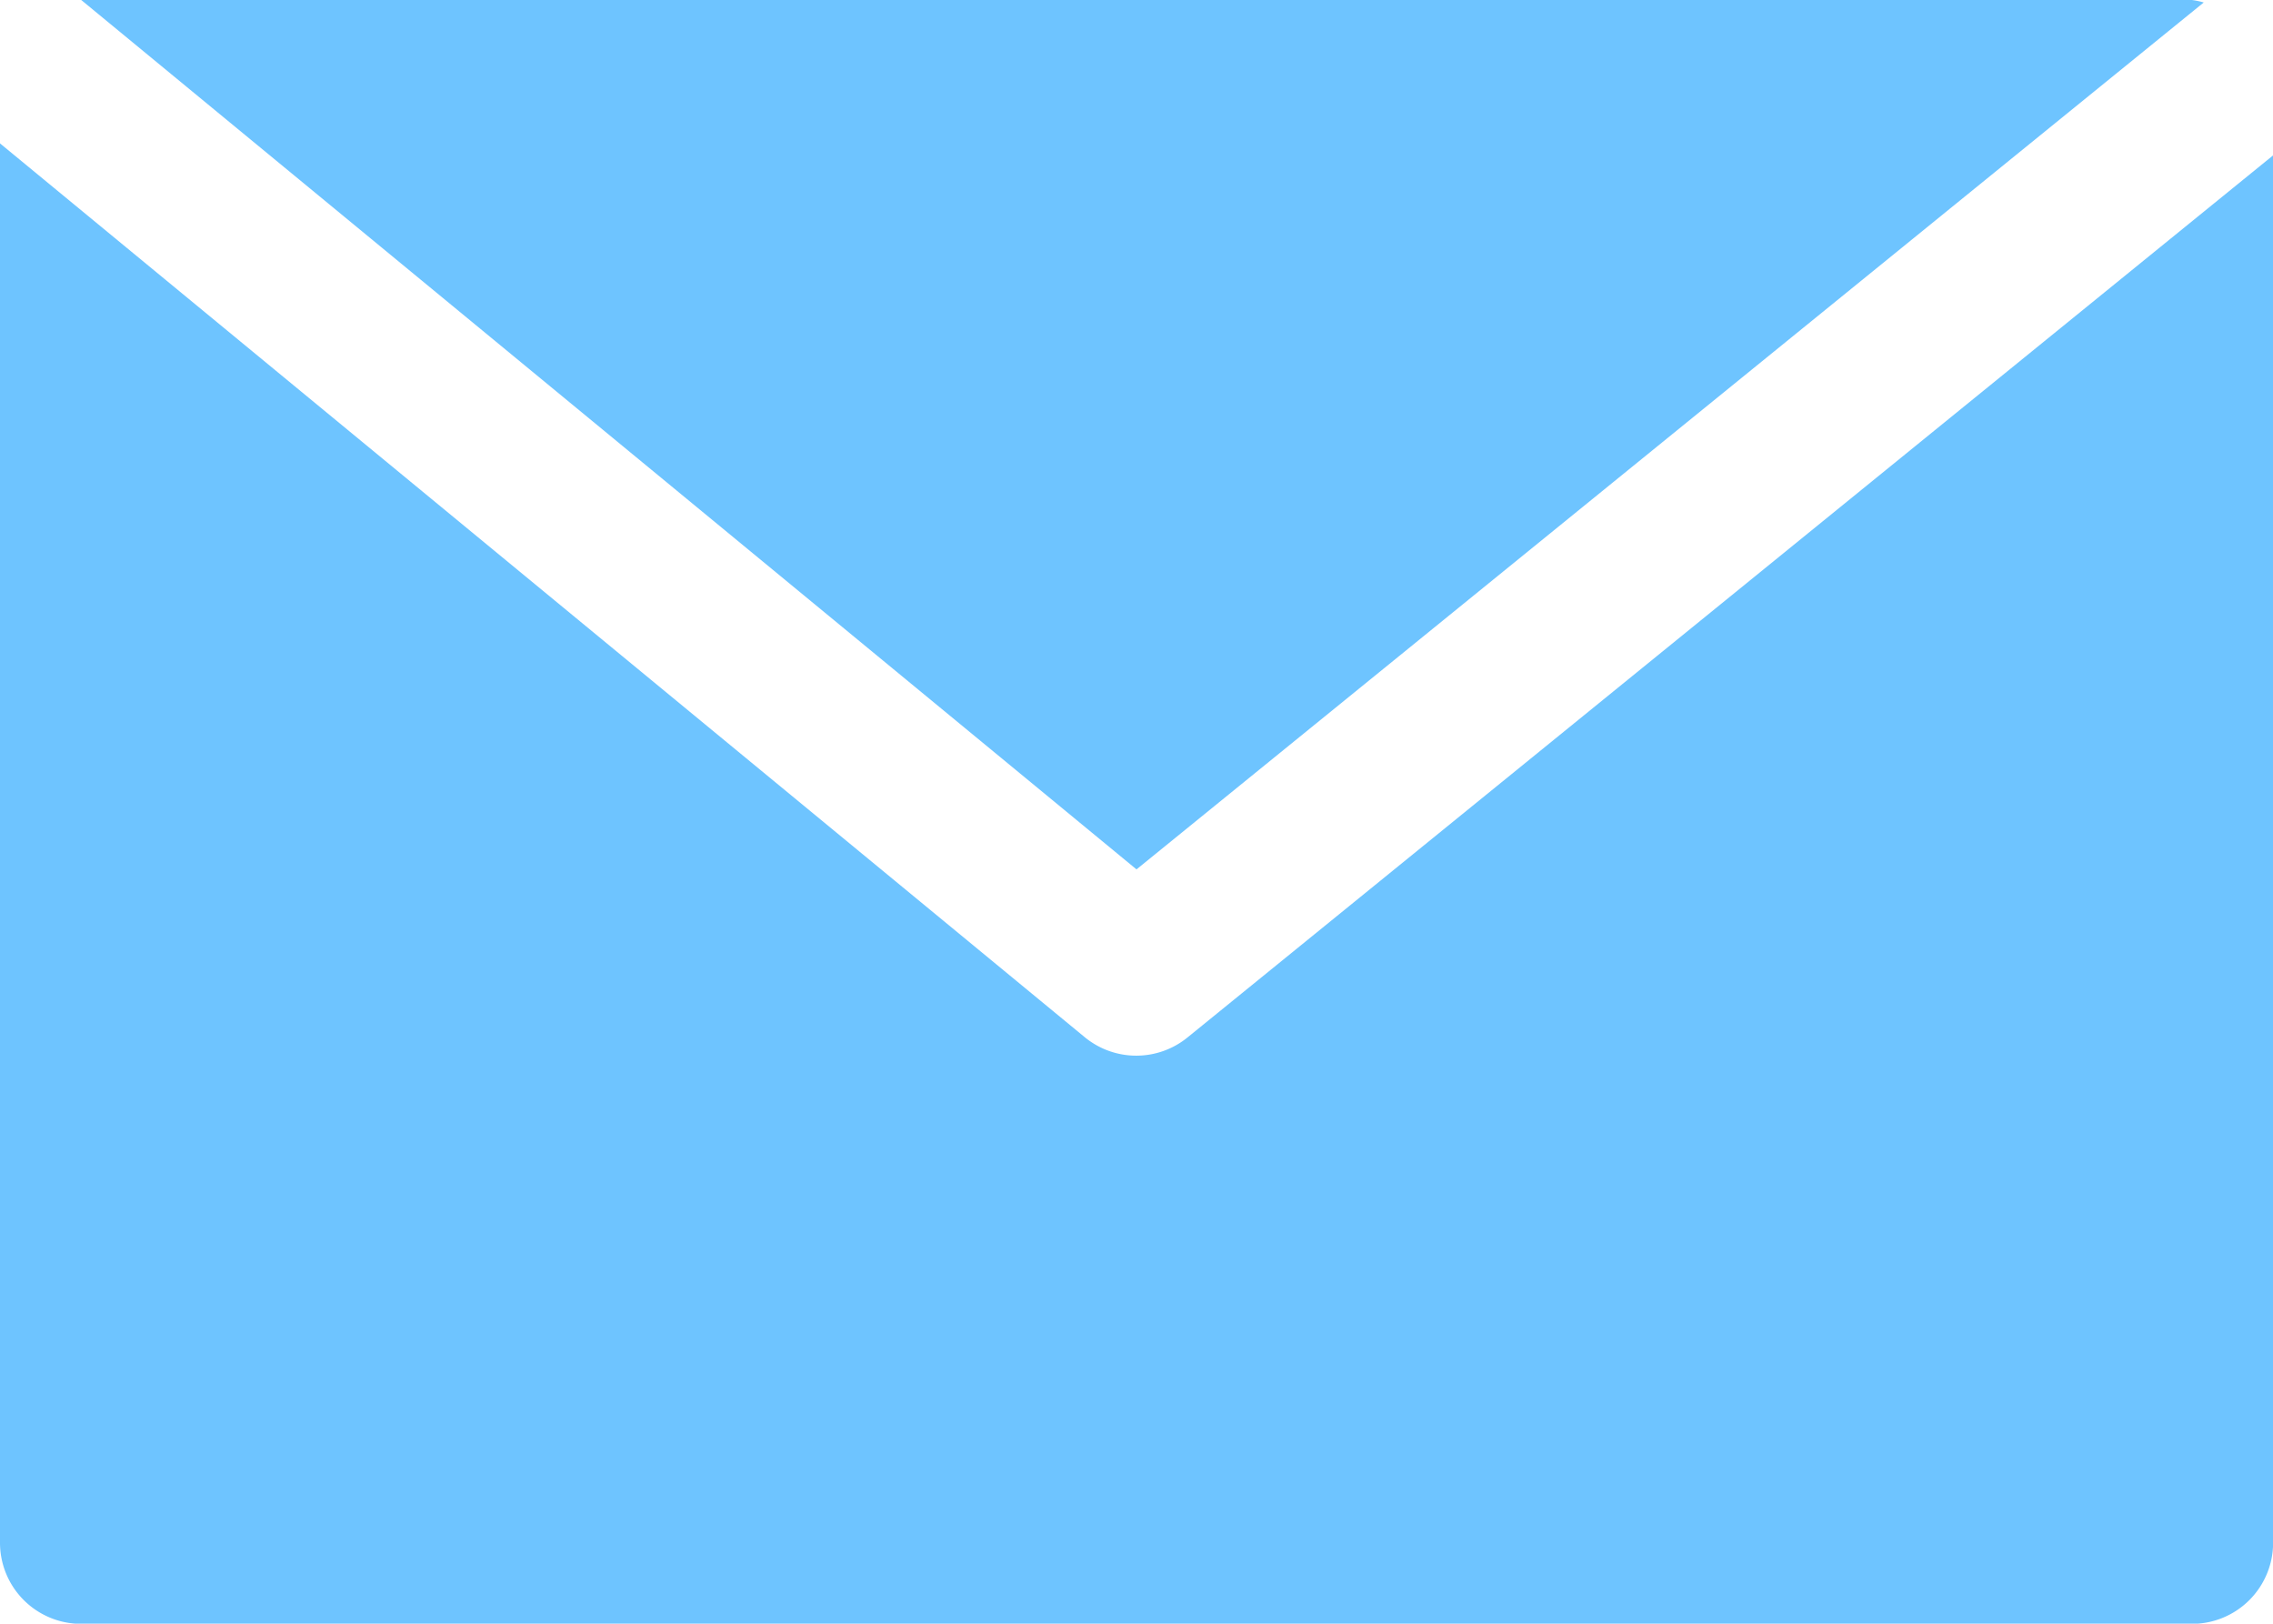
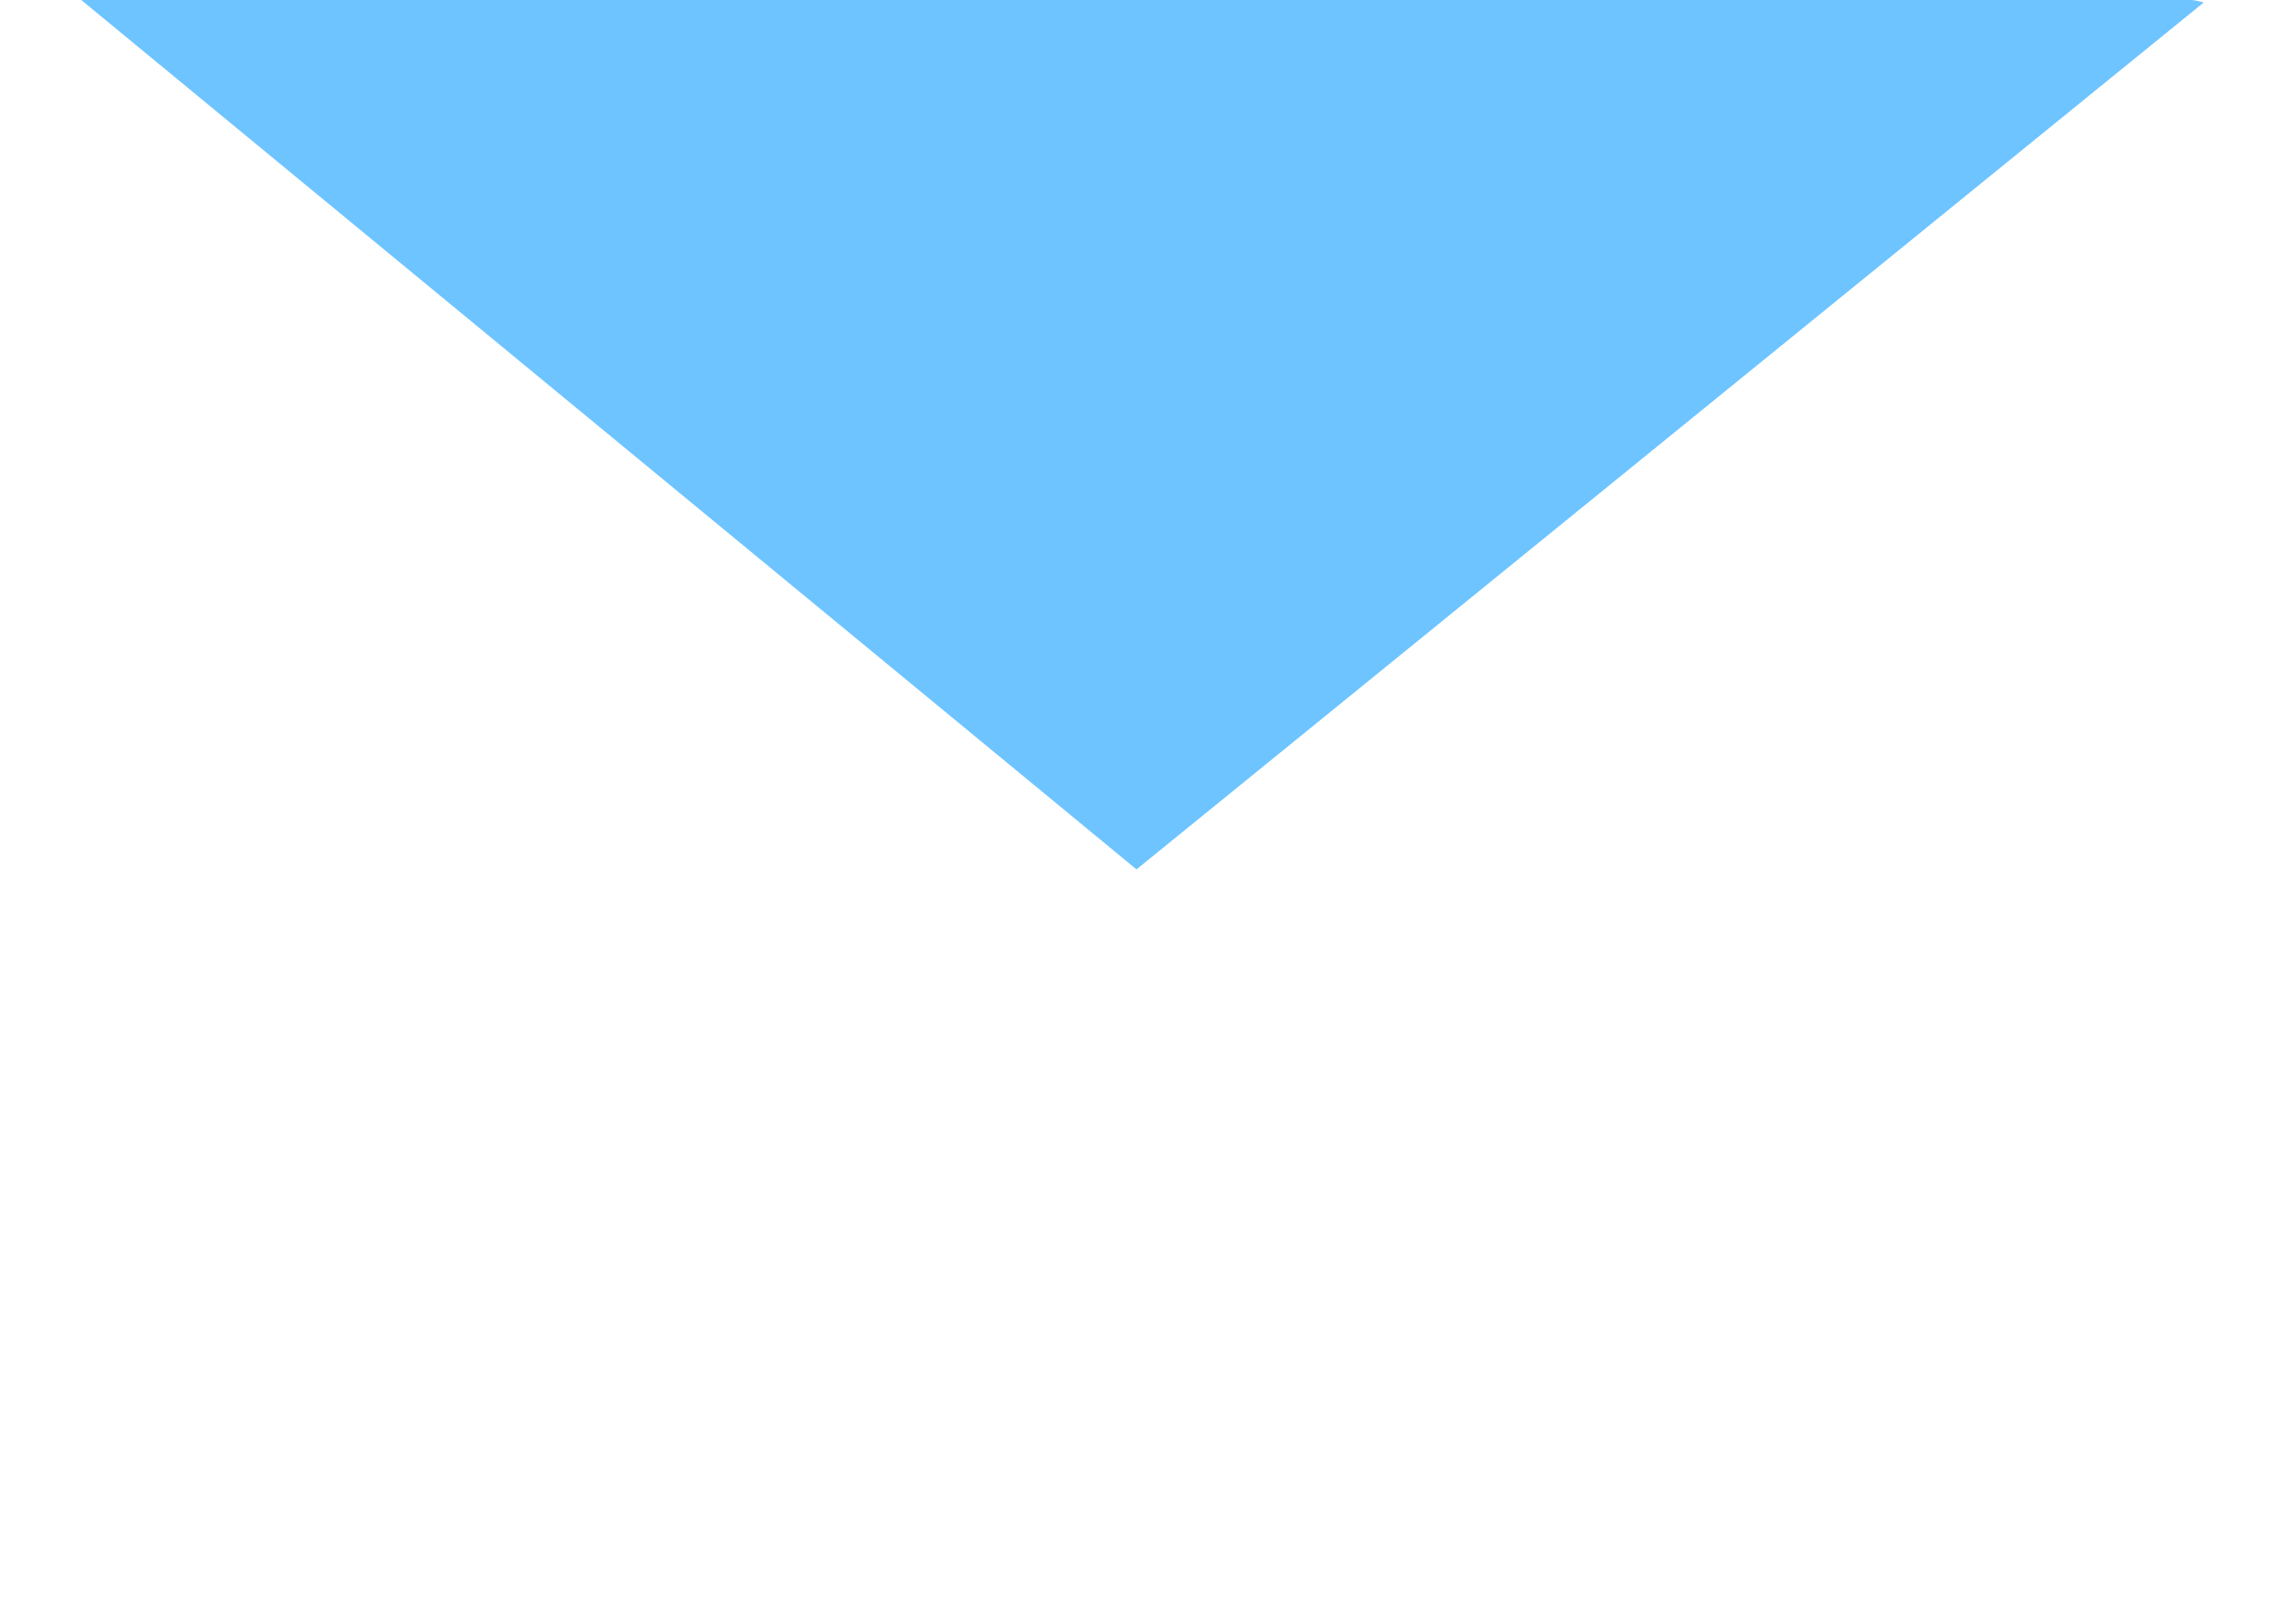
<svg xmlns="http://www.w3.org/2000/svg" width="20.118" height="14.369" viewBox="0 0 20.118 14.369">
  <g transform="translate(0.719 0)">
    <g transform="translate(0 0)">
      <path d="M35.748,68.267H17.067l9.34,7.694,9.446-7.672A.65.65,0,0,0,35.748,68.267Z" transform="translate(-17.067 -68.267)" fill="#6ec4ff" />
    </g>
  </g>
  <g transform="translate(0 1.269)">
    <g transform="translate(0 0)">
-       <path d="M10.512,106.317a.718.718,0,0,1-.91,0L0,98.406v12.383a.718.718,0,0,0,.719.719H19.4a.718.718,0,0,0,.719-.719V98.512Z" transform="translate(0 -98.406)" fill="#6ec4ff" />
-     </g>
+       </g>
  </g>
</svg>